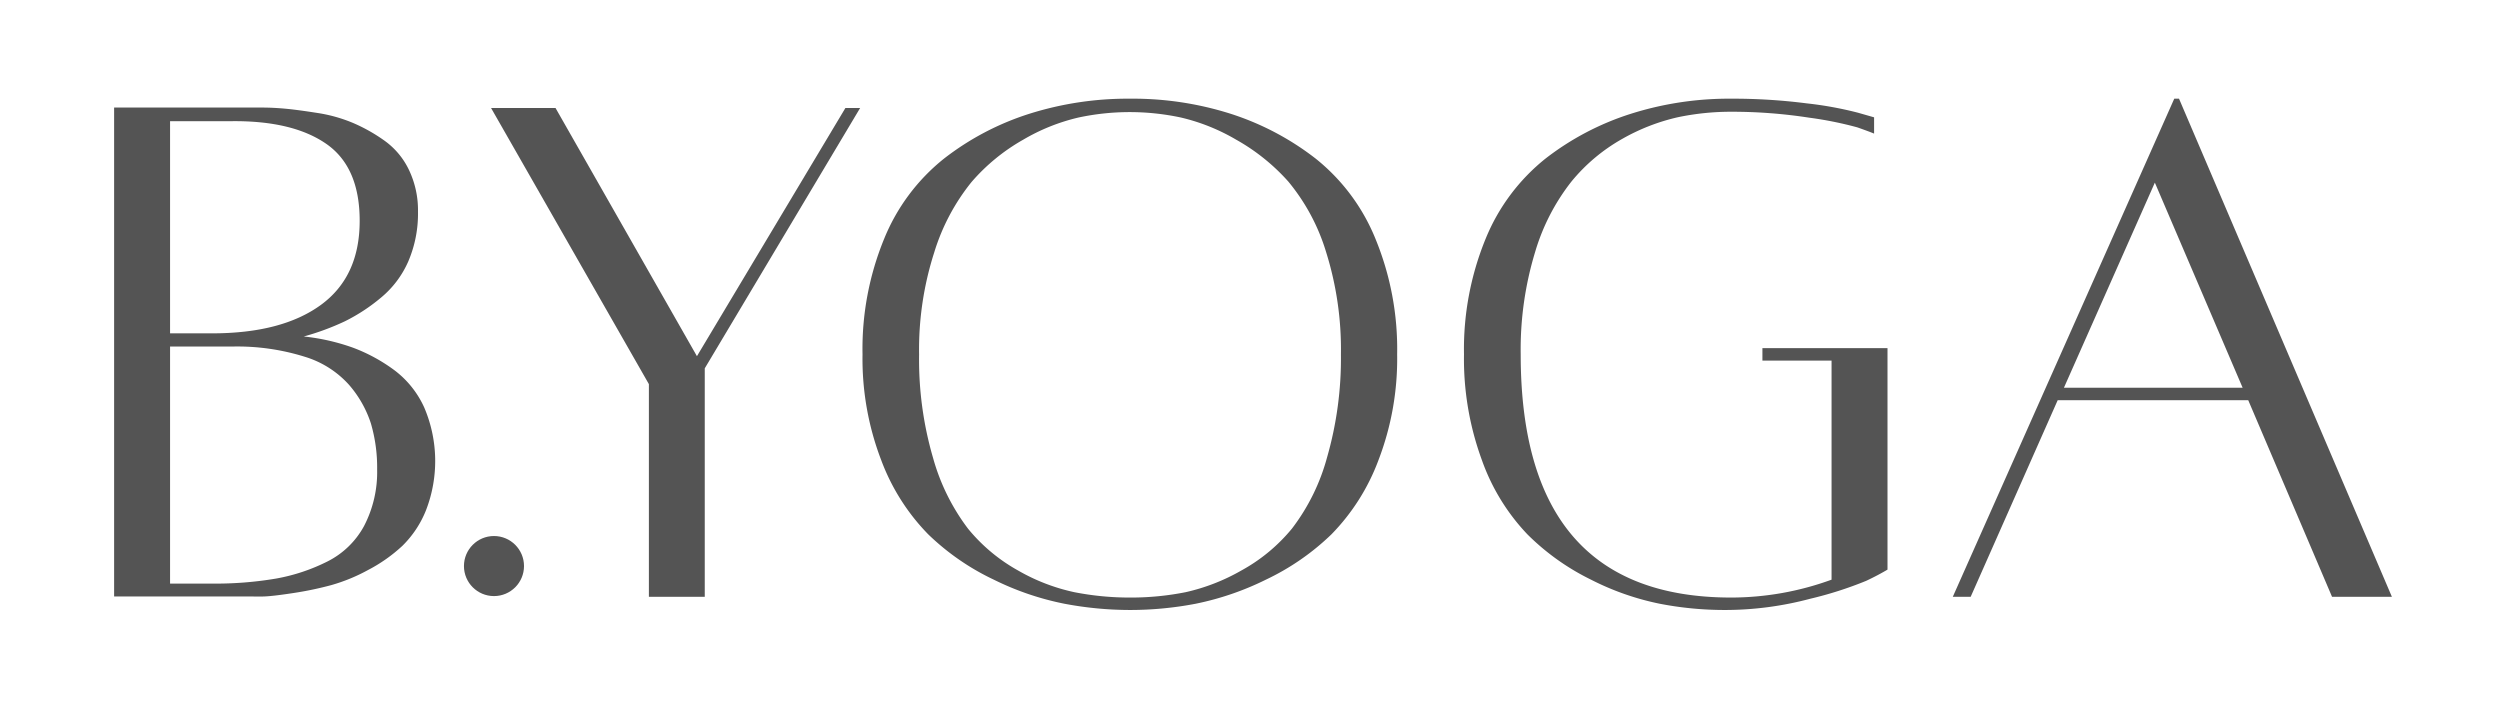
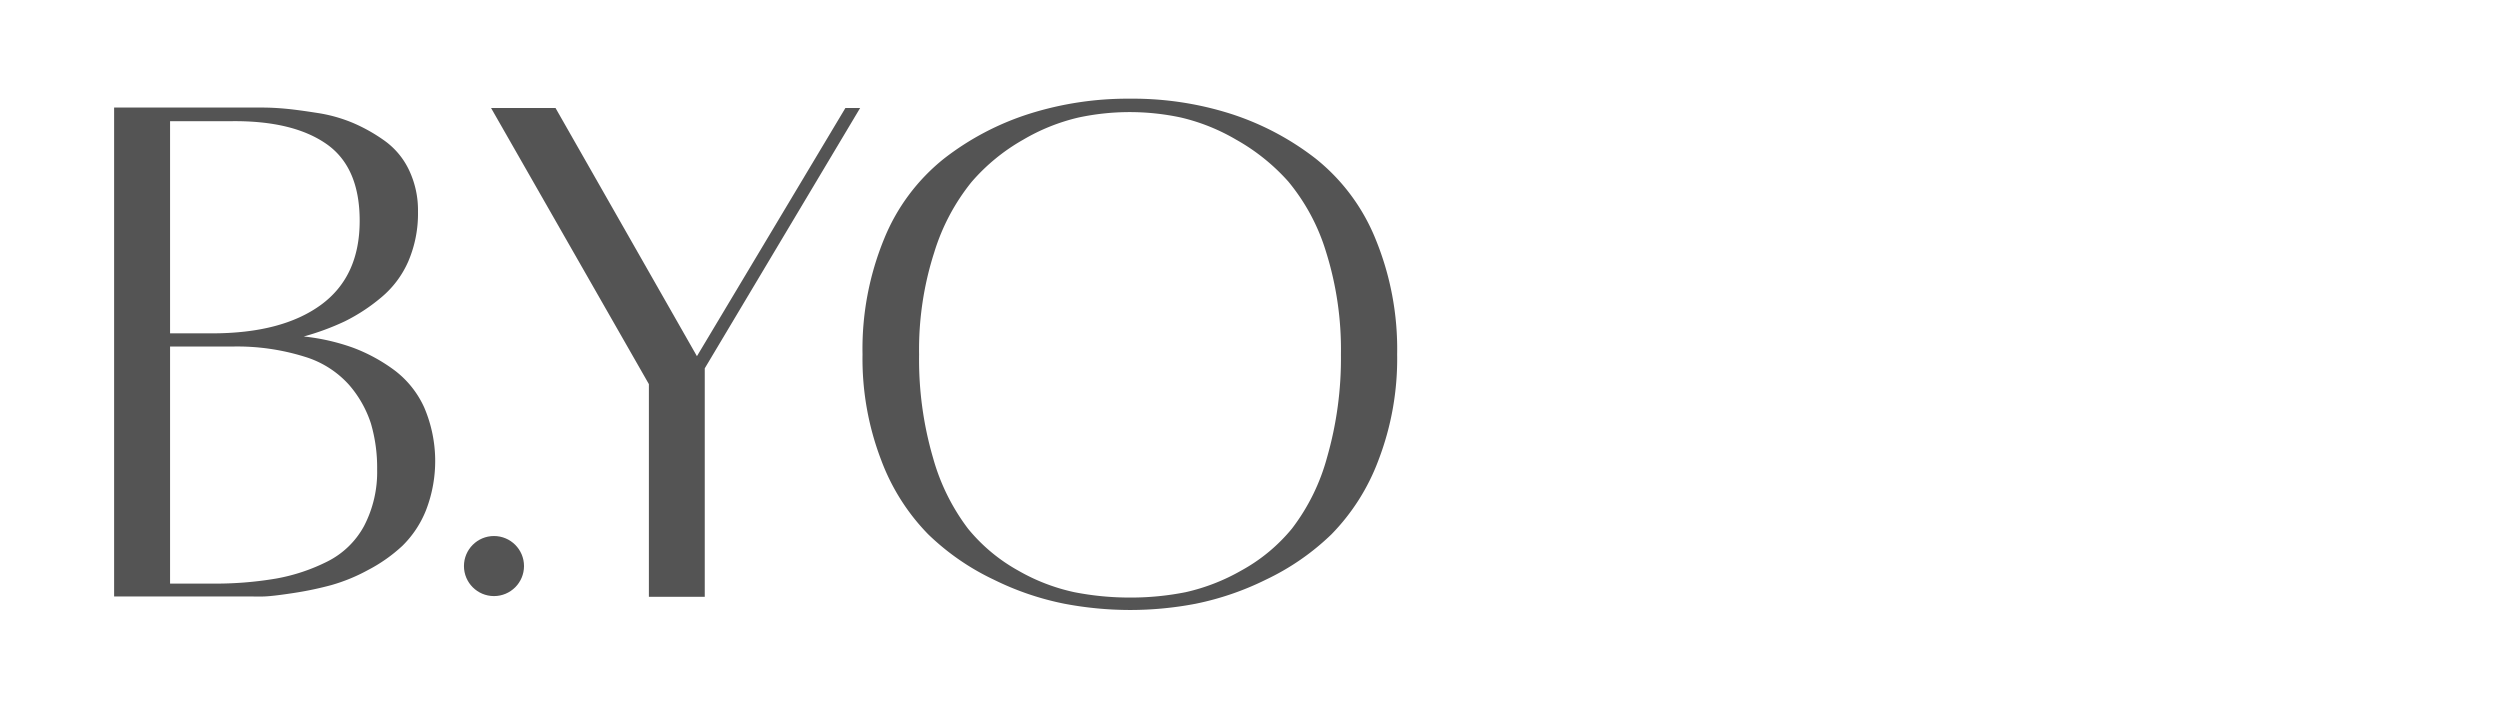
<svg xmlns="http://www.w3.org/2000/svg" viewBox="0 0 357.96 100.52">
  <defs>
    <style>.a{fill:#545454;}</style>
  </defs>
  <path class="a" d="M43.49,48.18a30.06,30.06,0,0,1,7.07,1.61A24.17,24.17,0,0,1,56.46,53a13.77,13.77,0,0,1,4.28,5.34A19.51,19.51,0,0,1,61,73.05a14.81,14.81,0,0,1-3.39,5.11,22.29,22.29,0,0,1-4.9,3.45,25.35,25.35,0,0,1-5.28,2.17A49.09,49.09,0,0,1,42.1,84.9c-1.89.29-3.28.46-4.17.5s-1.71,0-2.45,0H16.34v-70H37.48c1.12,0,2.27.06,3.45.17s2.71.32,4.56.61a21.5,21.5,0,0,1,5.12,1.45,23.9,23.9,0,0,1,4.51,2.56,10.91,10.91,0,0,1,3.45,4.17,13.41,13.41,0,0,1,1.28,5.95,17.39,17.39,0,0,1-1.39,7.12,14,14,0,0,1-3.9,5.18A26,26,0,0,1,49.39,46,36.39,36.39,0,0,1,43.49,48.18ZM33.25,17.35h-8.9V47.73h6q10,0,15.58-4.06T51.5,31.6q0-7.68-4.78-11T33.25,17.35ZM30.36,83.56a51.66,51.66,0,0,0,9.18-.72,26.83,26.83,0,0,0,7.35-2.45,12.16,12.16,0,0,0,5.23-5.06A16.73,16.73,0,0,0,54,67.2a22.44,22.44,0,0,0-.89-6.56A15.92,15.92,0,0,0,50,55.13a13.94,13.94,0,0,0-6.4-4.06,32.35,32.35,0,0,0-10.35-1.45h-8.9V83.56Z" />
  <path class="a" d="M121.05,15.46h2.11L100.91,52.74V85.45h-8V55L70.31,15.46h9.23L99.79,51Z" />
  <path class="a" d="M147.36,16.3a46.8,46.8,0,0,1,14.47-2.17,46.28,46.28,0,0,1,14.41,2.17,39.52,39.52,0,0,1,12.13,6.4,28.3,28.3,0,0,1,8.56,11.46,41.48,41.48,0,0,1,3.12,16.58,40.48,40.48,0,0,1-2.67,15.13,30.3,30.3,0,0,1-6.73,10.63,35.1,35.1,0,0,1-9.4,6.5,41,41,0,0,1-10.07,3.45,50,50,0,0,1-9.35.89,50.65,50.65,0,0,1-9.4-.89A40.65,40.65,0,0,1,142.3,83a35,35,0,0,1-9.4-6.5,30.3,30.3,0,0,1-6.73-10.63,40.48,40.48,0,0,1-2.67-15.13,41.48,41.48,0,0,1,3.11-16.58,28.32,28.32,0,0,1,8.57-11.46A39.22,39.22,0,0,1,147.36,16.3Zm6.46,68.49a40.91,40.91,0,0,0,8,.77,40,40,0,0,0,7.95-.77,28.64,28.64,0,0,0,8-3.12,24.73,24.73,0,0,0,7.23-6A29.38,29.38,0,0,0,190,65.54a51.28,51.28,0,0,0,2-14.8,46.63,46.63,0,0,0-2.12-14.64A28.93,28.93,0,0,0,184.47,26,29,29,0,0,0,177,20a28.4,28.4,0,0,0-7.9-3.17,35,35,0,0,0-14.69,0,28.28,28.28,0,0,0-7.9,3.17,27.94,27.94,0,0,0-7.4,6.06,30,30,0,0,0-5.34,10.07,45.45,45.45,0,0,0-2.17,14.64,50.19,50.19,0,0,0,2,14.8,30.12,30.12,0,0,0,5,10.12,24.79,24.79,0,0,0,7.18,6A27.8,27.8,0,0,0,153.82,84.79Z" />
-   <path class="a" d="M252.35,49.85h17.91V81.56c-.74.44-1.76,1-3.06,1.61a53.48,53.48,0,0,1-8,2.56,47.42,47.42,0,0,1-12.3,1.61,48.64,48.64,0,0,1-9.23-.89A38.39,38.39,0,0,1,227.81,83a34.13,34.13,0,0,1-9.12-6.5,29.86,29.86,0,0,1-6.51-10.63,42,42,0,0,1-2.56-15.13,41.66,41.66,0,0,1,3.11-16.58A28.41,28.41,0,0,1,221.3,22.7a39.38,39.38,0,0,1,12.19-6.4,46.56,46.56,0,0,1,14.41-2.17,82.57,82.57,0,0,1,10.79.67A52,52,0,0,1,266,16.13l2.34.67v2.33c-.52-.22-1.32-.51-2.39-.89a52.19,52.19,0,0,0-6.9-1.39A72.53,72.53,0,0,0,247.9,16a37.2,37.2,0,0,0-7.63.78,29.13,29.13,0,0,0-8,3.11A25.71,25.71,0,0,0,225,26,30.1,30.1,0,0,0,219.8,36.1a47.89,47.89,0,0,0-2.06,14.64q0,34.83,30.16,34.82A42.08,42.08,0,0,0,262.25,83V51.63h-9.9Z" />
-   <path class="a" d="M333.91,85.45l-12-28.15H294.63L282.17,85.45h-2.56l31.71-71.32H312l30.48,71.32ZM295.52,55.52h25.59L308.54,26.15Z" />
  <circle class="a" cx="70.73" cy="81.05" r="4.3" />
</svg>